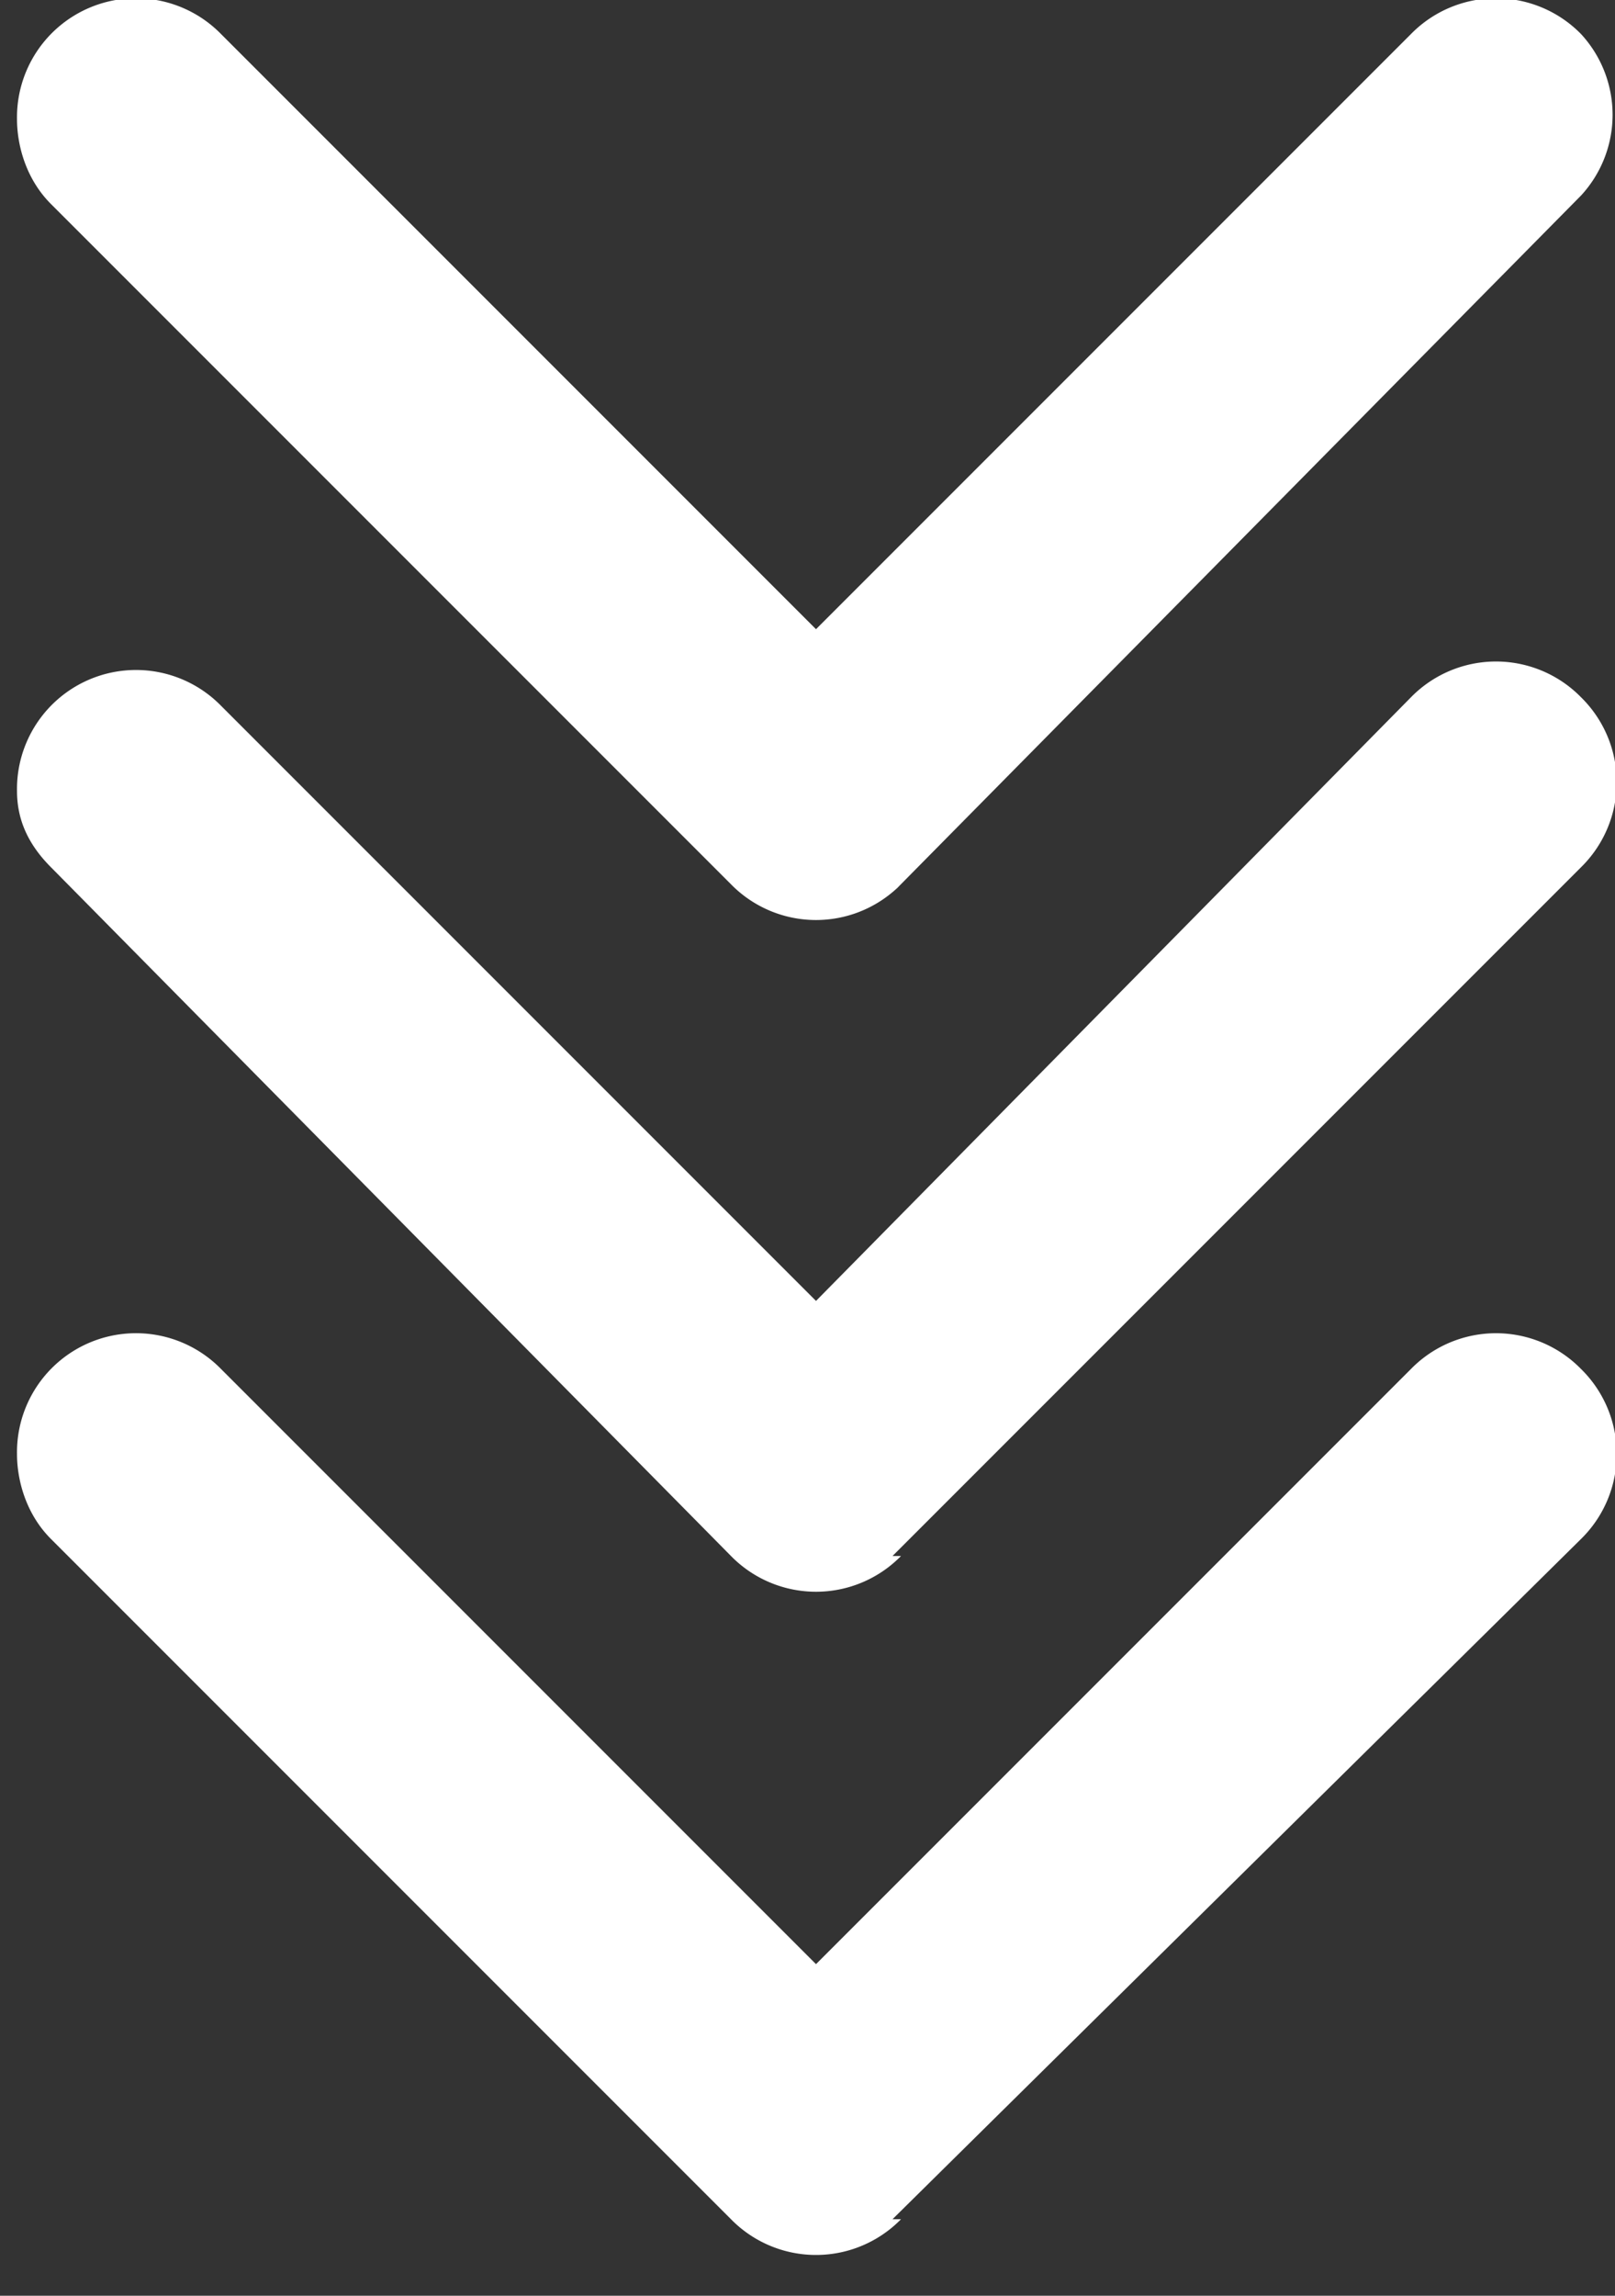
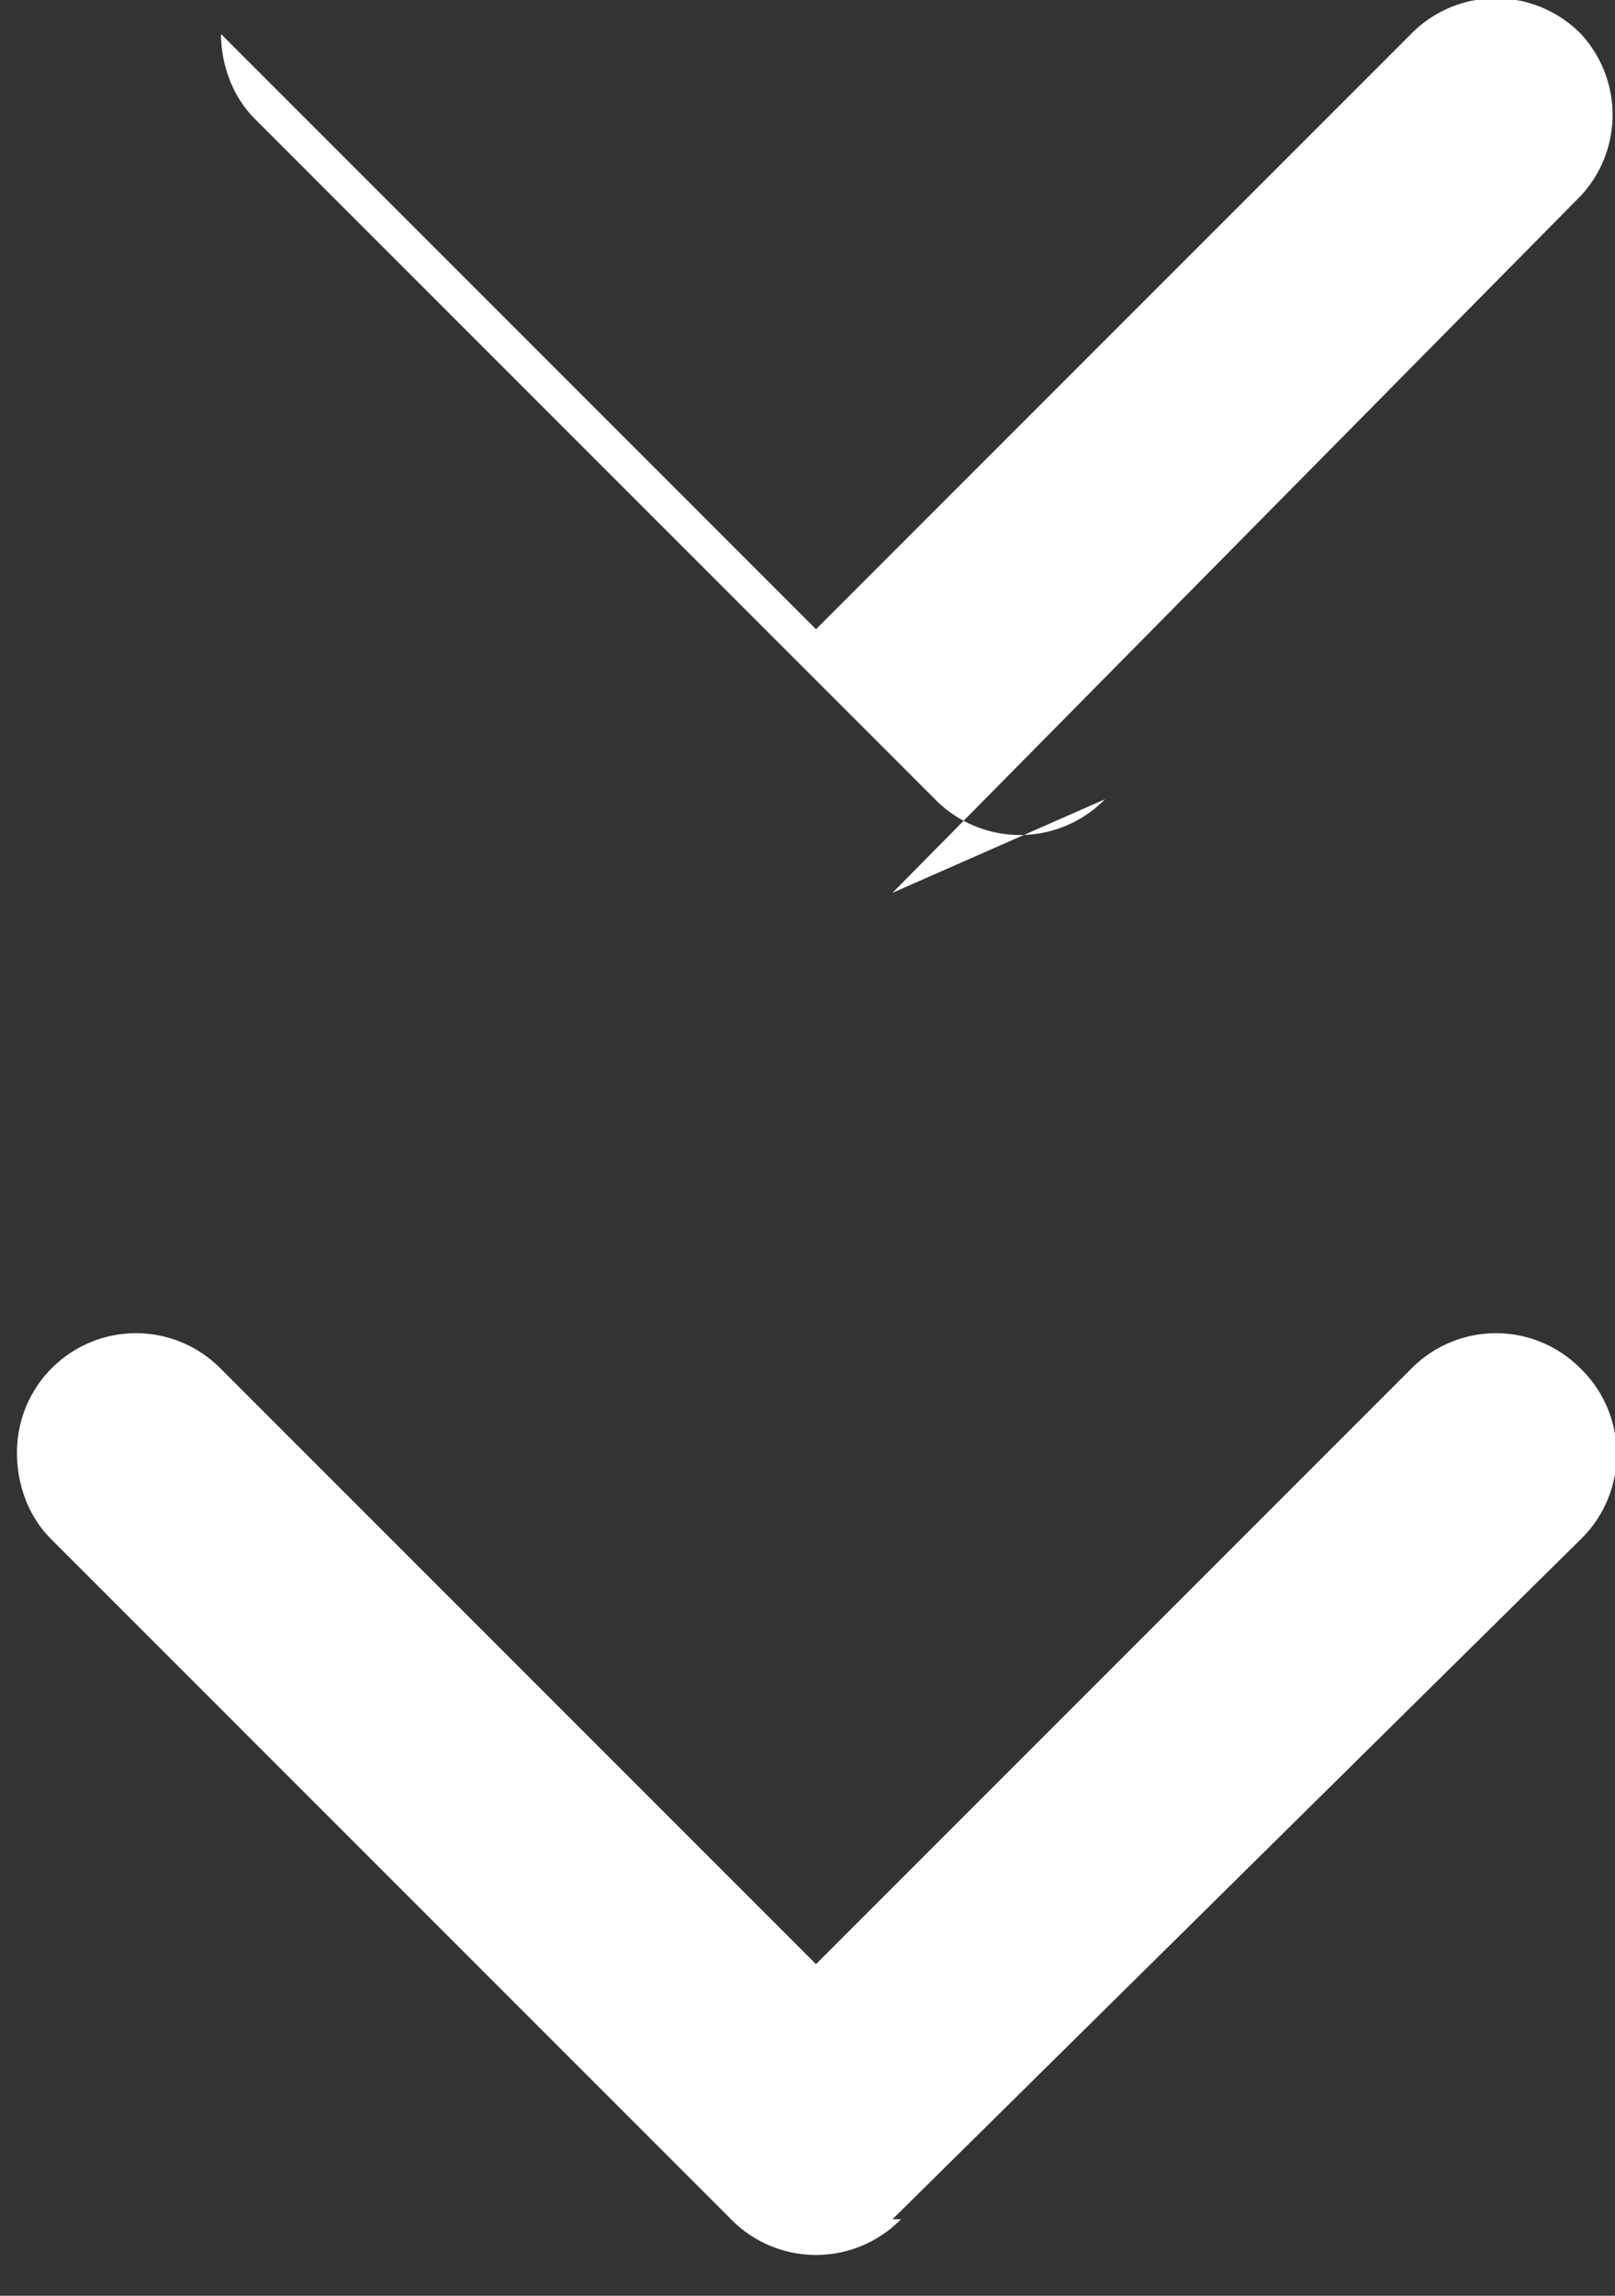
<svg xmlns="http://www.w3.org/2000/svg" viewBox="0 0 19 27">
  <rect x="0" y="0" width="19" height="27" fill="#333333" stroke="none" />
  <path fill="#fff" d="M10.5 26.1l8.1-8a1.4 1.4 0 000-2 1.4 1.4 0 00-2 0l-7 7-7-7a1.4 1.4 0 00-2.4 1c0 .3.1.7.4 1l8 8a1.4 1.4 0 002 0" />
-   <path fill="#fff" d="M10.5 18.3l8.1-8.1a1.4 1.4 0 000-2 1.4 1.4 0 00-2 0l-7 7.1-7-7a1.4 1.4 0 00-2.4 1c0 .3.1.6.4.9l8 8.1a1.4 1.4 0 002 0z" />
-   <path fill="#fff" d="M10.5 10.5l8.1-8.2a1.4 1.4 0 000-1.9 1.4 1.4 0 00-2 0l-7 7-7-7a1.4 1.4 0 00-2.4 1c0 .3.1.7.4 1l8 8a1.4 1.4 0 002 0" />
+   <path fill="#fff" d="M10.5 10.5l8.1-8.2a1.4 1.4 0 000-1.9 1.4 1.4 0 00-2 0l-7 7-7-7c0 .3.1.7.4 1l8 8a1.4 1.4 0 002 0" />
</svg>